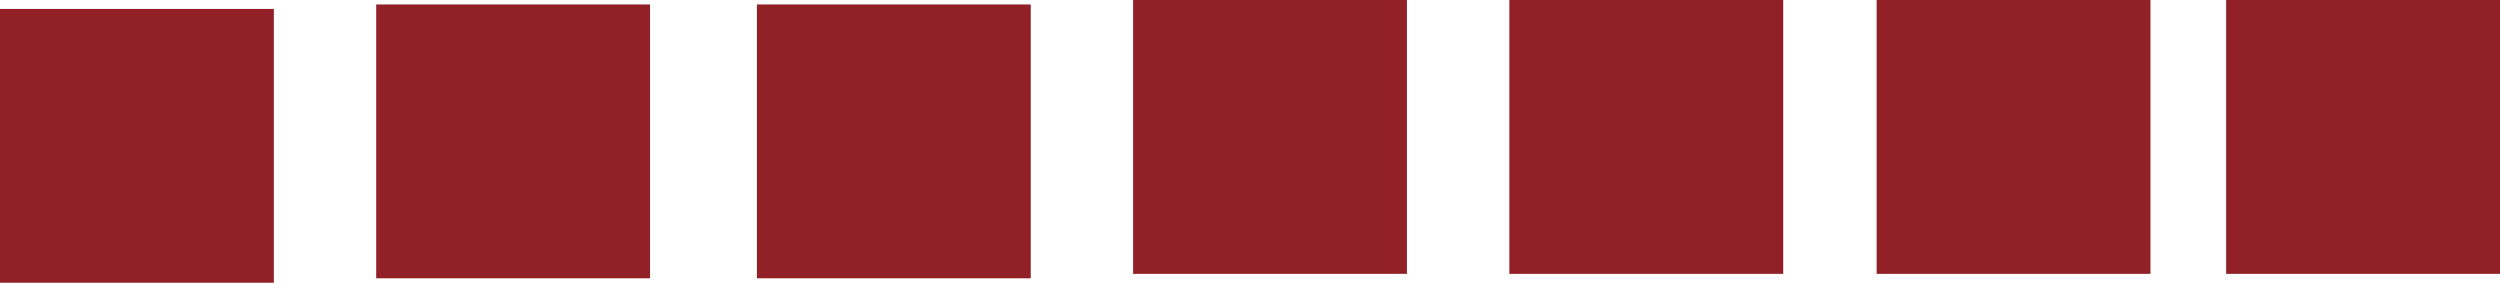
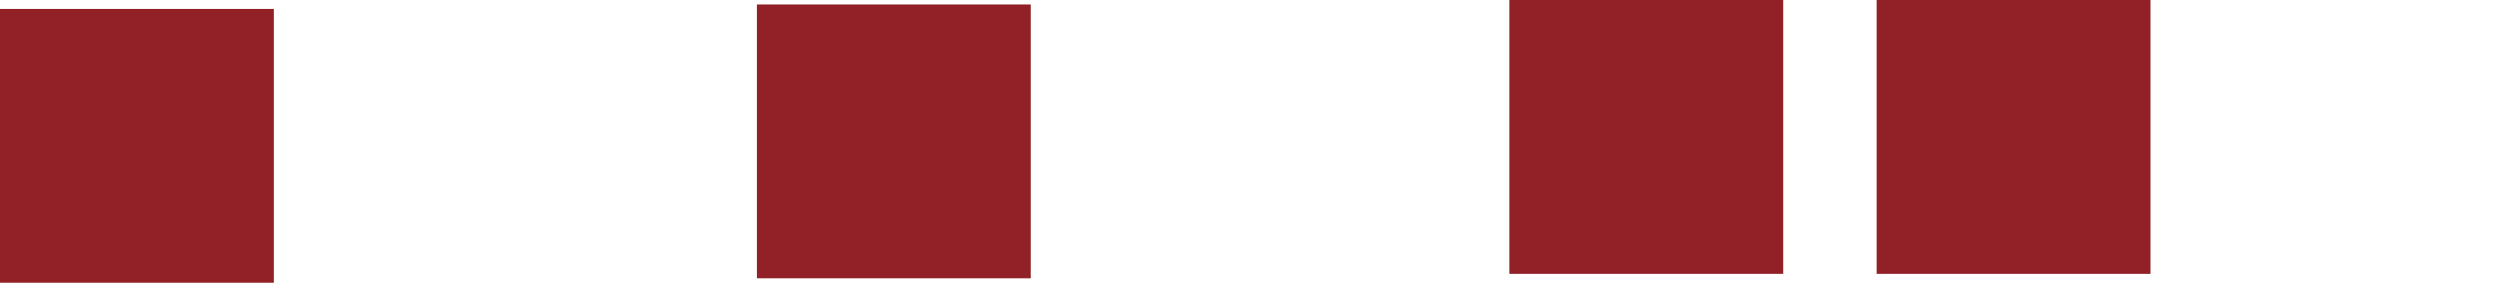
<svg xmlns="http://www.w3.org/2000/svg" width="42.624" height="4.82">
  <g data-name="Grupo 18" fill="#912127">
-     <path data-name="Retângulo 13" d="M42.624 0v4.669h-4.669V0z" />
    <path data-name="Retângulo 14" d="M36.665 0v4.669h-4.669V0z" />
    <path data-name="Retângulo 15" d="M30.403 0v4.669h-4.669V0z" />
-     <path data-name="Retângulo 16" d="M23.988 0v4.669h-4.669V0z" />
    <path data-name="Retângulo 17" d="M17.574.076v4.669h-4.669V.076z" />
-     <path data-name="Retângulo 18" d="M11.083.076v4.669H6.414V.076z" />
    <path data-name="Retângulo 19" d="M4.669.152v4.669H0V.152z" />
  </g>
</svg>